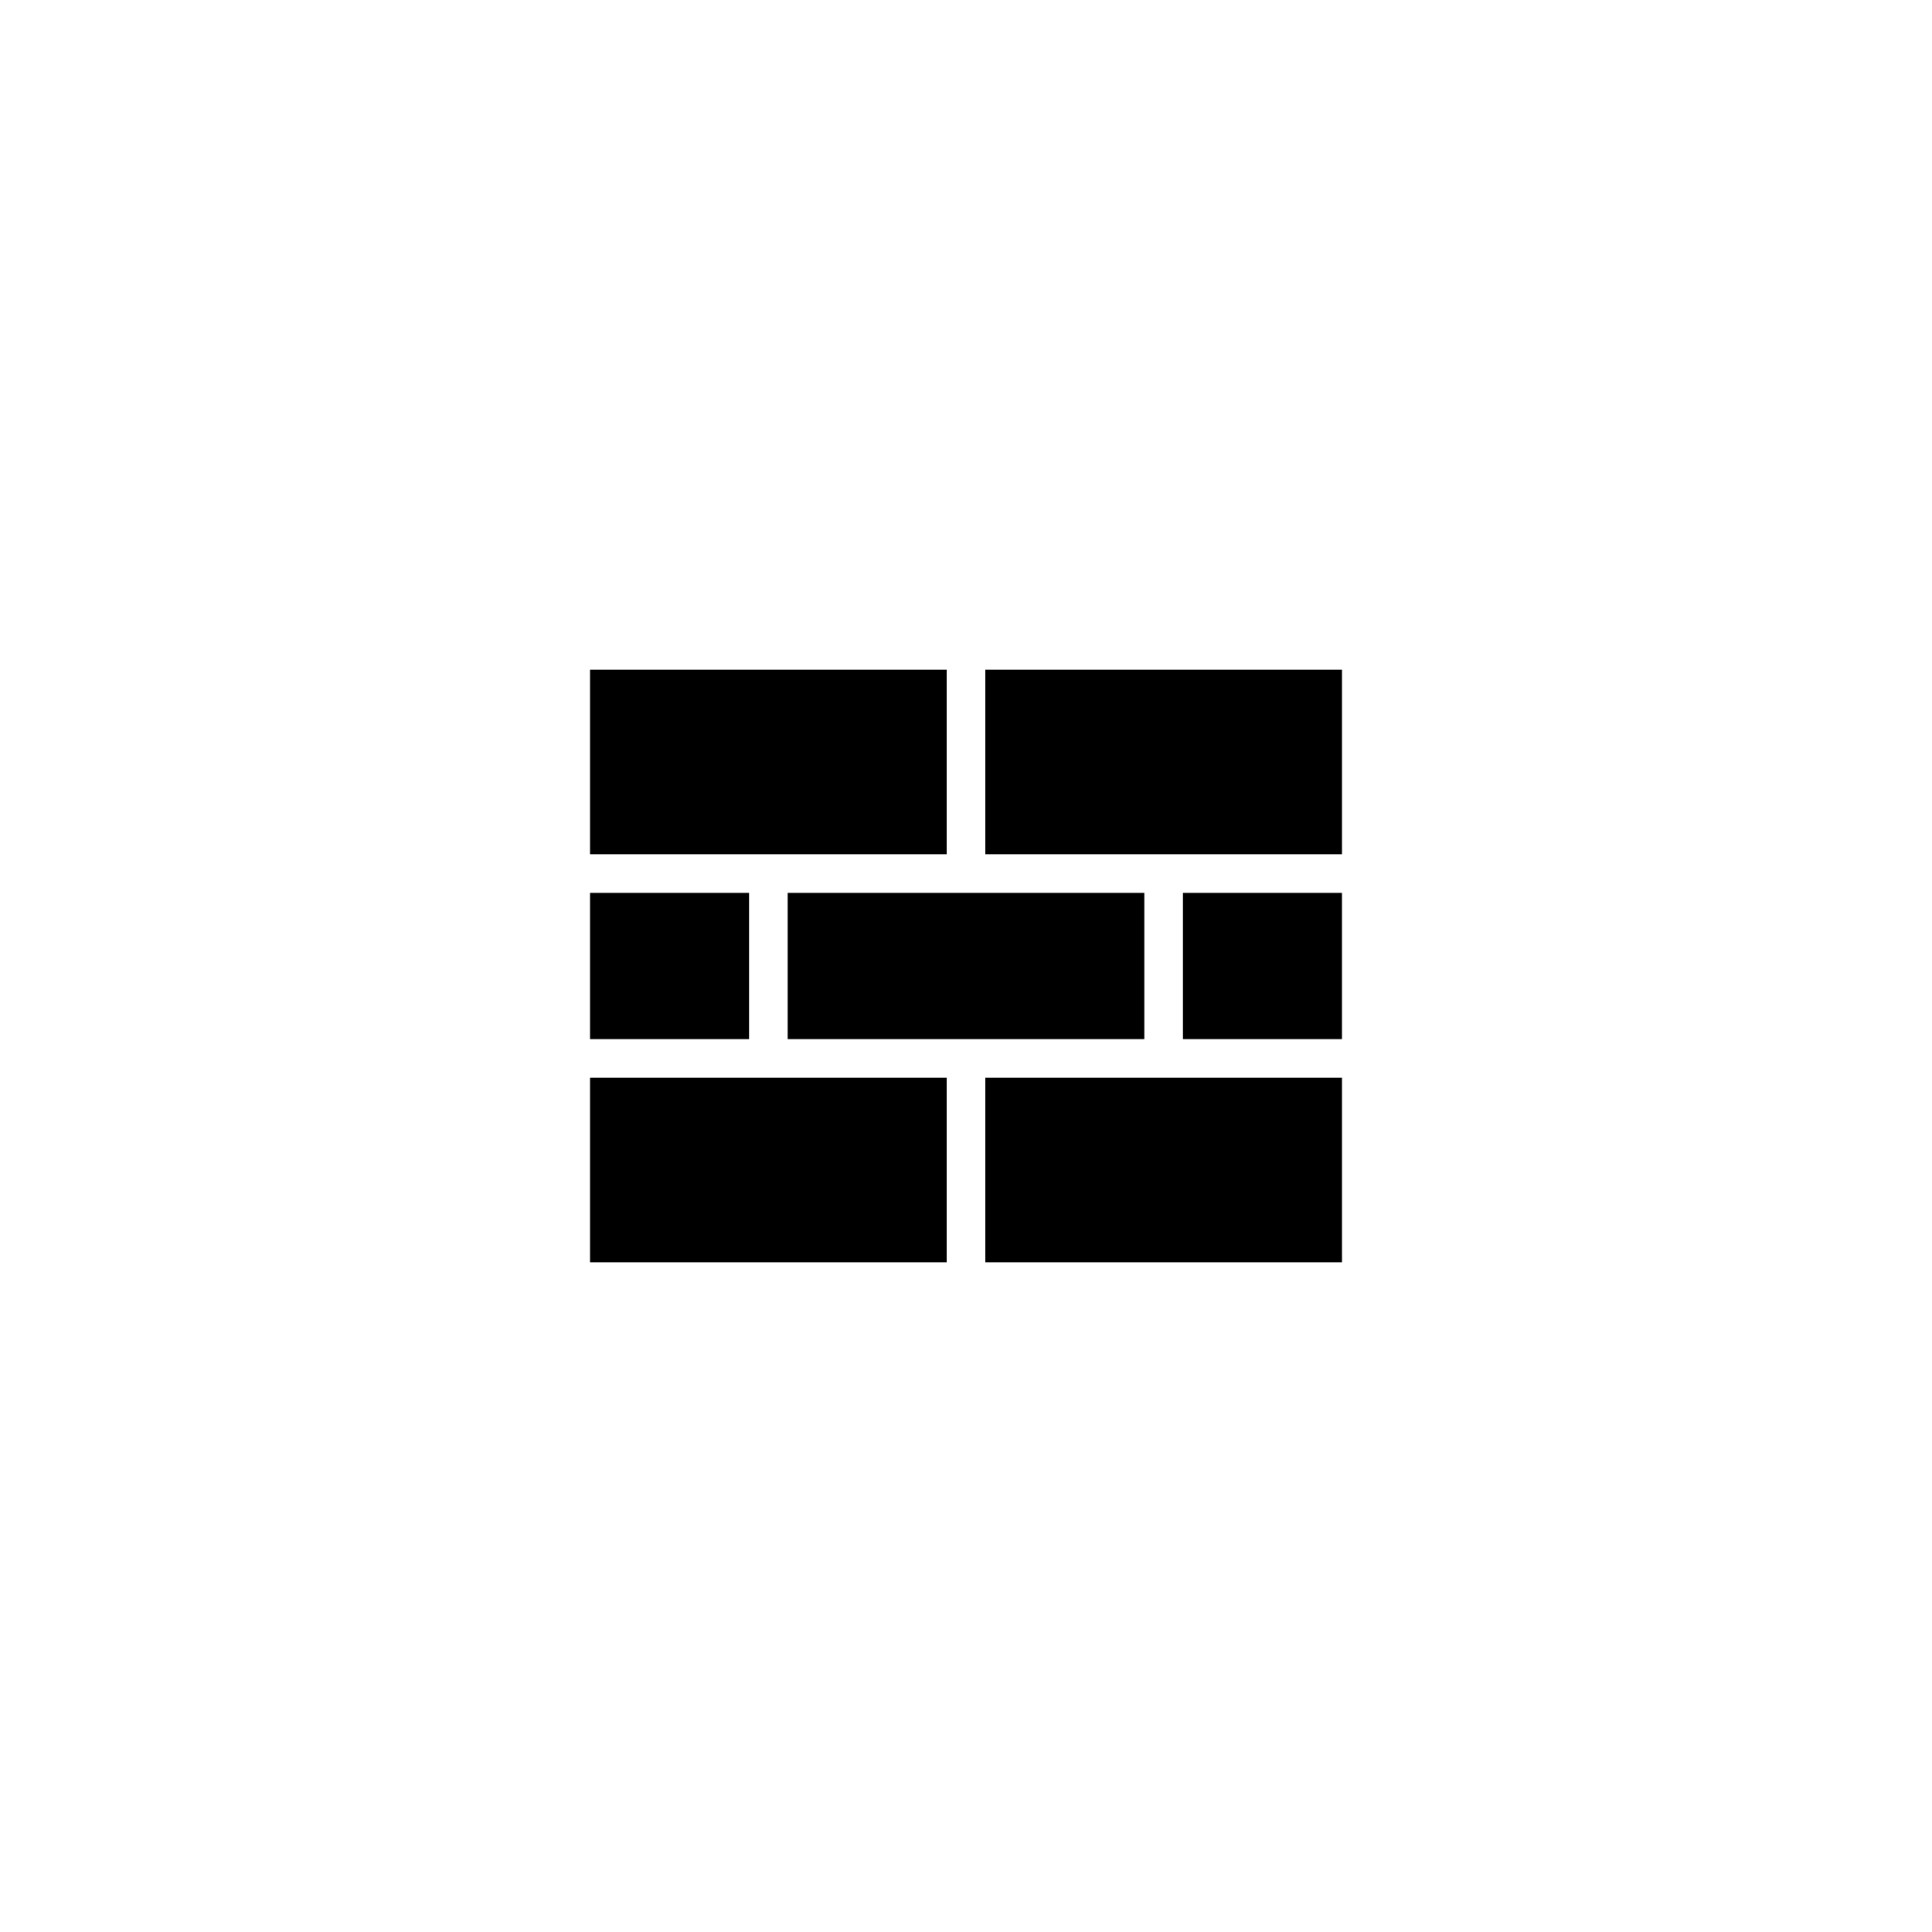
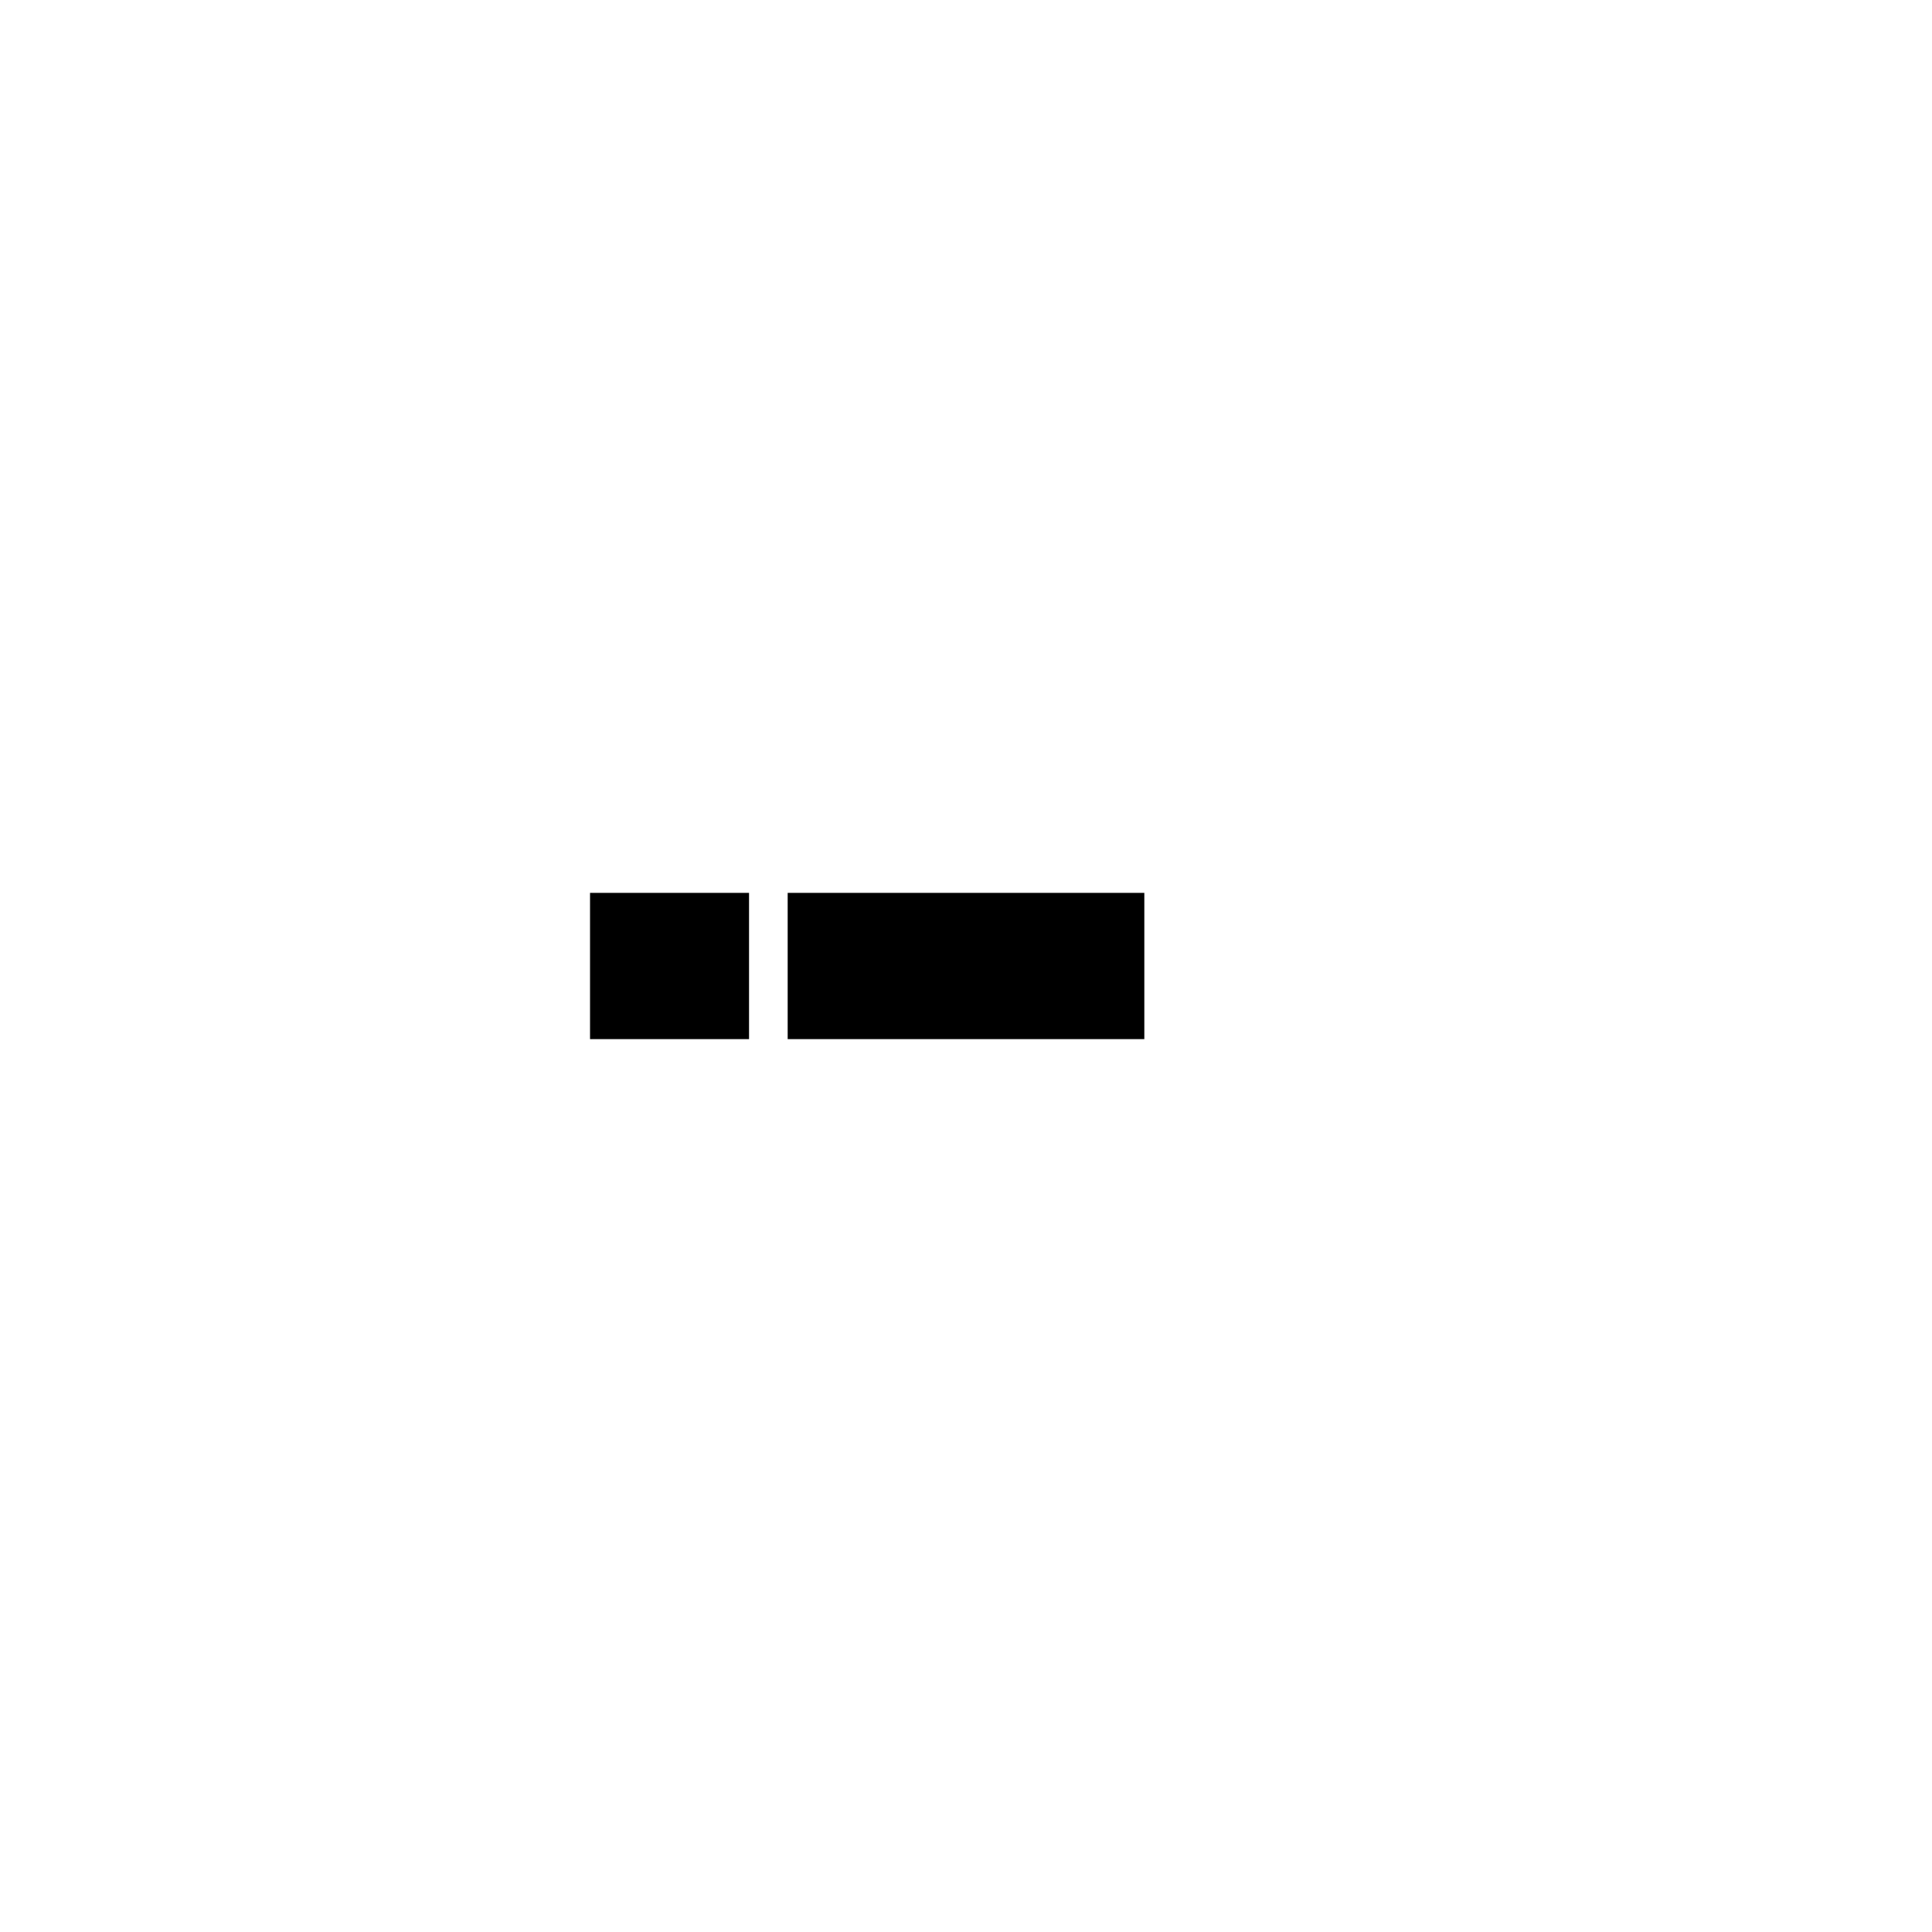
<svg xmlns="http://www.w3.org/2000/svg" version="1.1" id="Layer_1" x="0px" y="0px" width="100px" height="100px" viewBox="0 0 100 100" enable-background="new 0 0 100 100" xml:space="preserve">
  <polygon points="50,53.785 40.77,53.785 40.77,46.215 50,46.215 59.23,46.215 59.23,53.785 " />
  <rect x="30.54" y="46.215" width="8.23" height="7.57" />
-   <rect x="61.23" y="46.215" width="8.23" height="7.57" />
-   <polygon points="69.461,44.215 60.23,44.215 51,44.215 51,34.665 69.461,34.665 " />
-   <polygon points="30.54,34.665 49,34.665 49,44.215 39.77,44.215 30.54,44.215 " />
-   <polygon points="30.54,55.785 39.77,55.785 49,55.785 49,65.336 30.54,65.336 " />
-   <polygon points="69.461,65.336 51,65.336 51,55.785 60.23,55.785 69.461,55.785 " />
</svg>